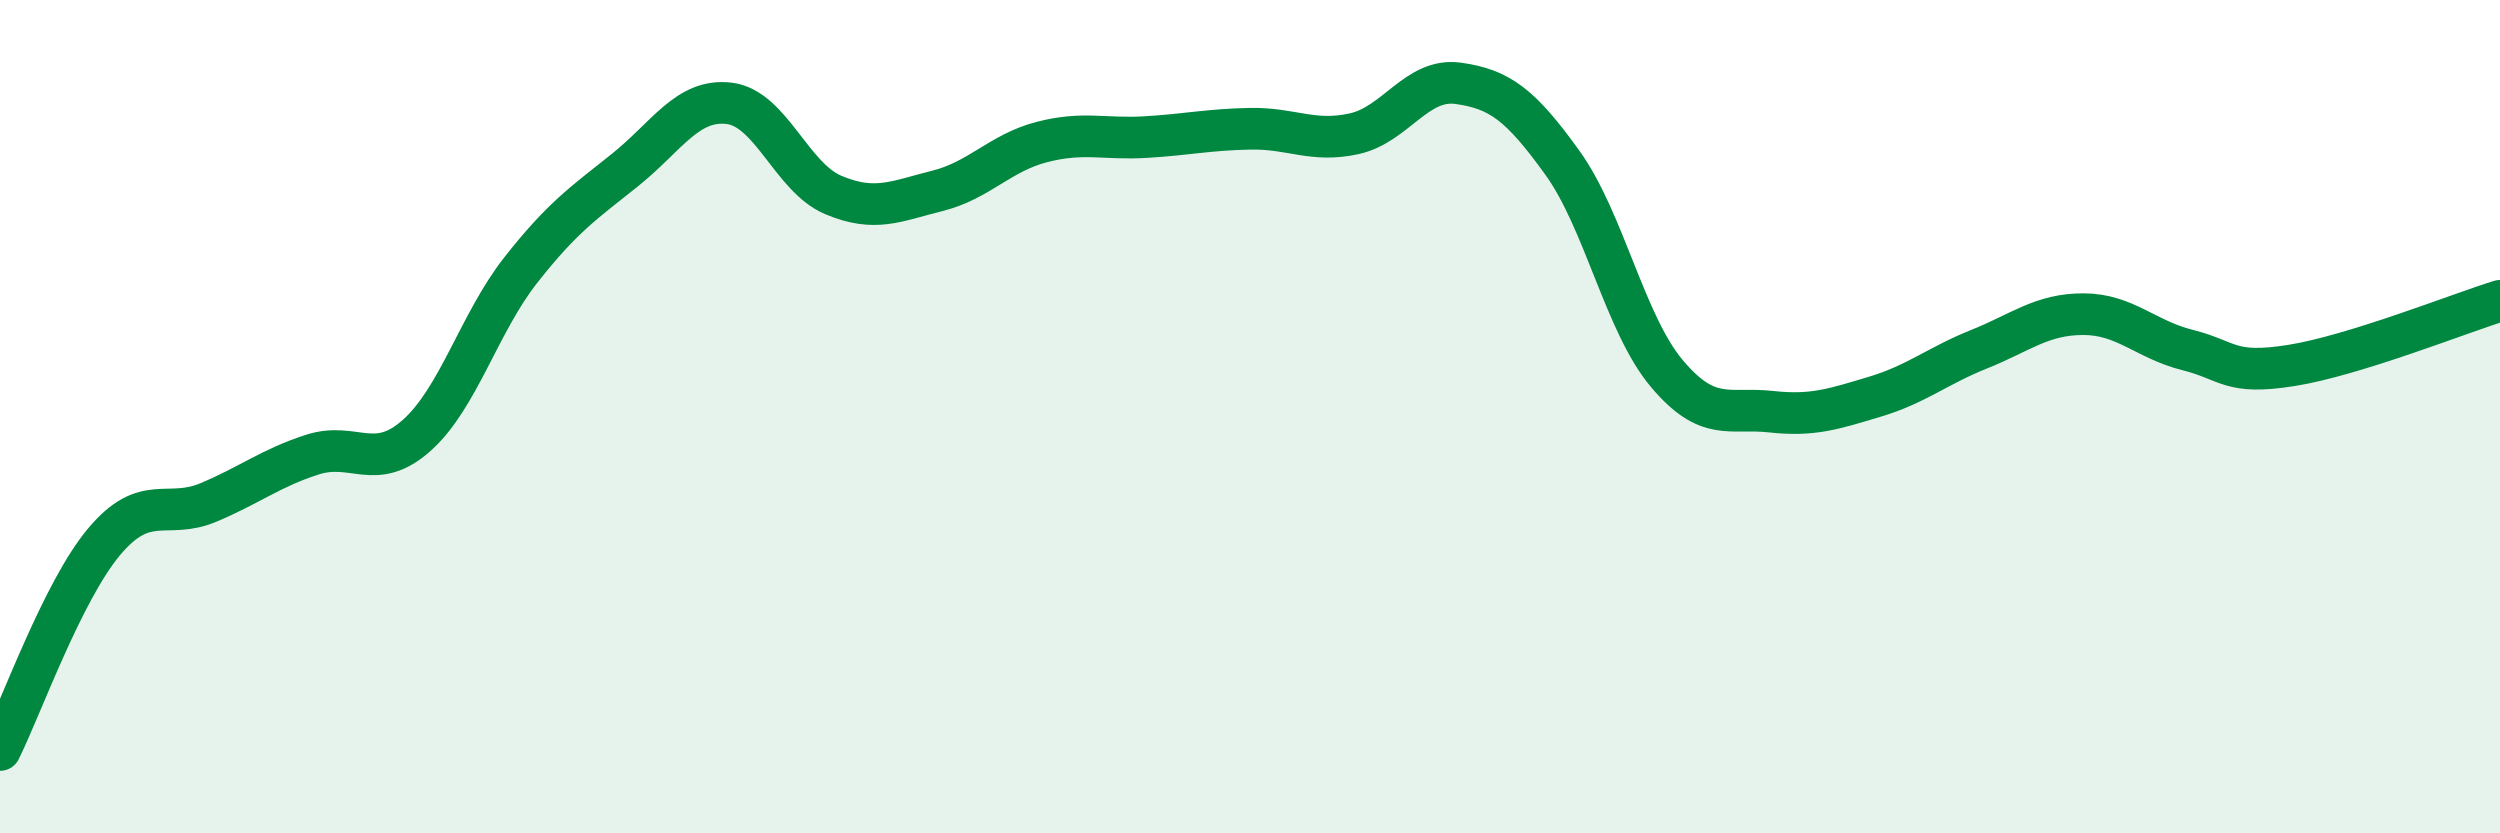
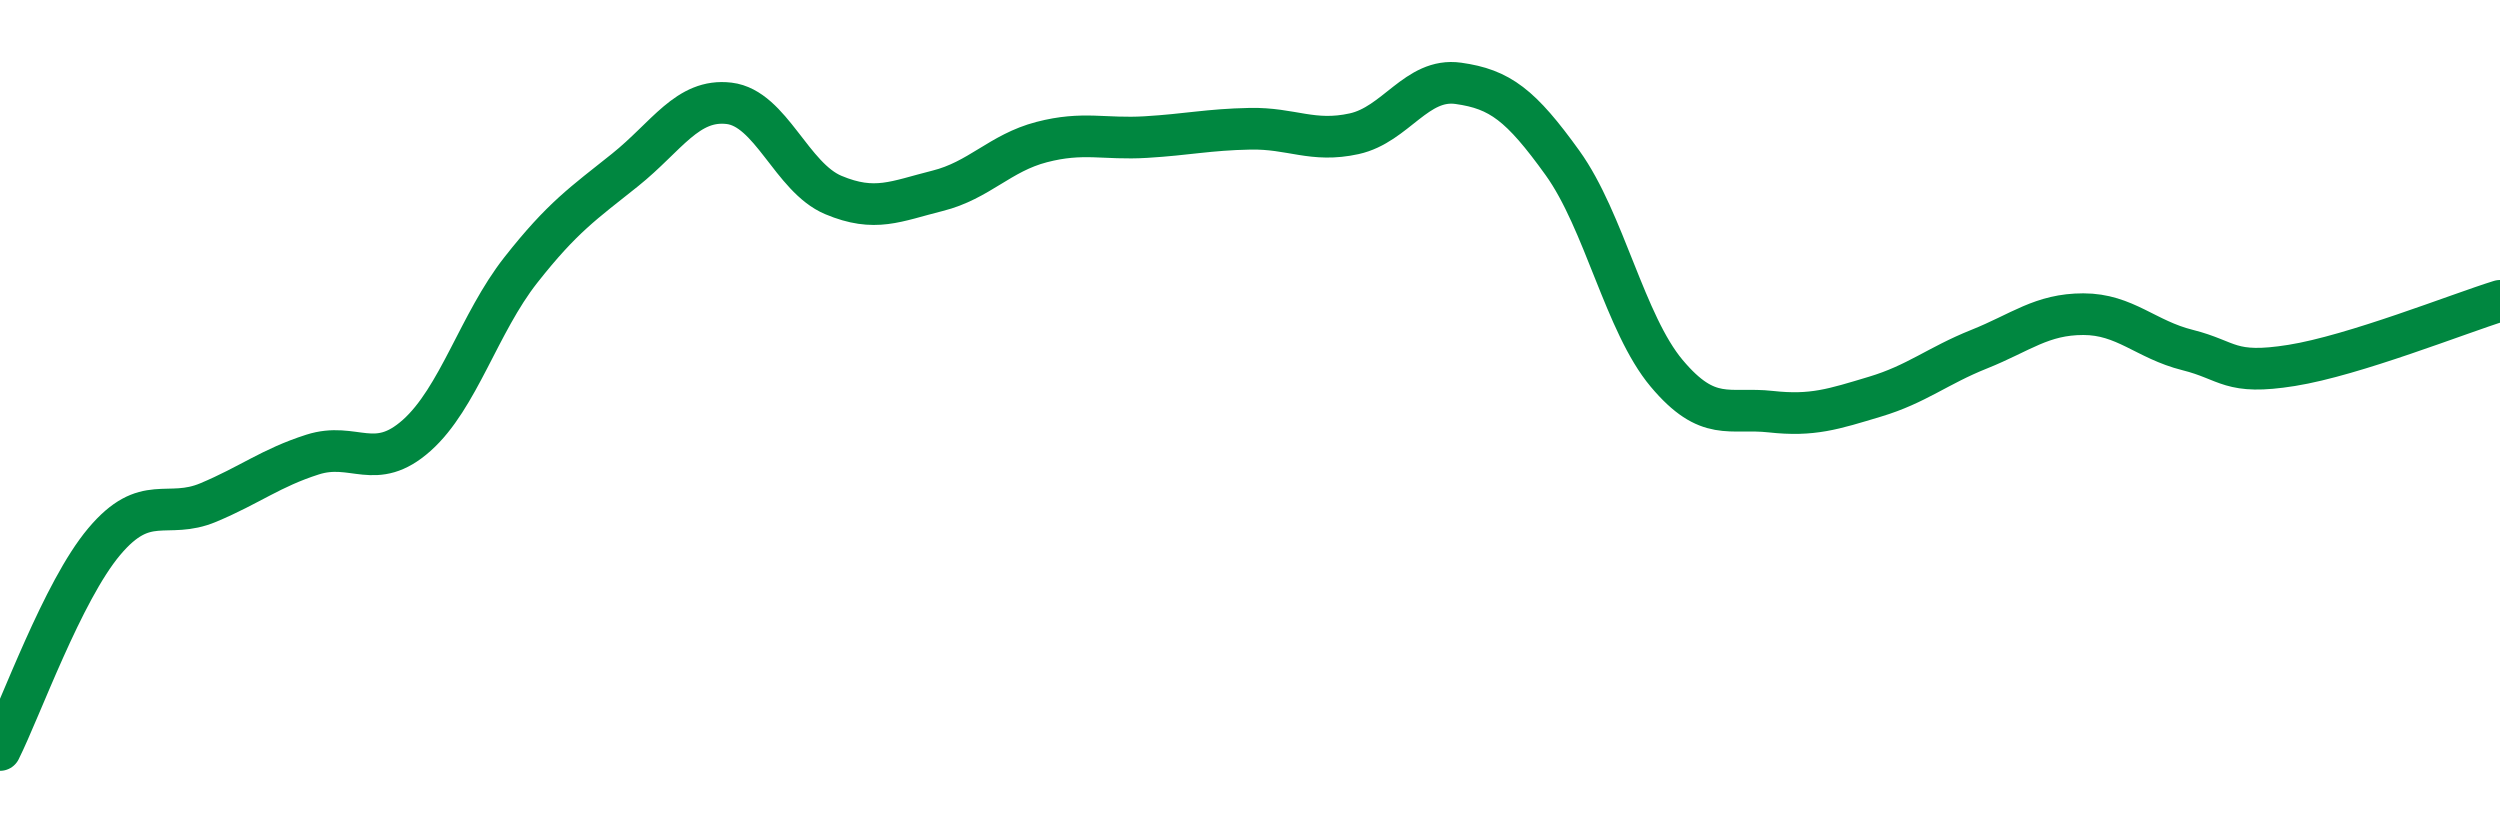
<svg xmlns="http://www.w3.org/2000/svg" width="60" height="20" viewBox="0 0 60 20">
-   <path d="M 0,18 C 0.5,17 1.5,14.19 2.5,13 C 3.5,11.81 4,12.48 5,12.06 C 6,11.64 6.5,11.23 7.5,10.91 C 8.5,10.59 9,11.34 10,10.45 C 11,9.56 11.5,7.75 12.5,6.48 C 13.5,5.21 14,4.88 15,4.08 C 16,3.28 16.5,2.36 17.5,2.48 C 18.5,2.6 19,4.26 20,4.68 C 21,5.1 21.5,4.83 22.5,4.58 C 23.5,4.33 24,3.67 25,3.41 C 26,3.15 26.5,3.35 27.5,3.29 C 28.5,3.23 29,3.11 30,3.09 C 31,3.07 31.5,3.43 32.5,3.21 C 33.5,2.99 34,1.86 35,2 C 36,2.14 36.5,2.52 37.5,3.91 C 38.5,5.3 39,7.77 40,8.96 C 41,10.15 41.5,9.77 42.5,9.88 C 43.5,9.99 44,9.82 45,9.52 C 46,9.22 46.5,8.78 47.5,8.38 C 48.5,7.98 49,7.54 50,7.54 C 51,7.54 51.5,8.15 52.5,8.4 C 53.5,8.65 53.5,9.01 55,8.77 C 56.5,8.53 59,7.53 60,7.22L60 20L0 20Z" fill="#008740" opacity="0.1" stroke-linecap="round" stroke-linejoin="round" />
  <path d="M 0,18 C 0.5,17 1.5,14.19 2.5,13 C 3.5,11.81 4,12.48 5,12.06 C 6,11.64 6.5,11.23 7.5,10.91 C 8.5,10.59 9,11.34 10,10.45 C 11,9.56 11.5,7.75 12.5,6.48 C 13.5,5.21 14,4.88 15,4.08 C 16,3.28 16.5,2.36 17.5,2.48 C 18.5,2.6 19,4.26 20,4.68 C 21,5.1 21.5,4.83 22.5,4.58 C 23.5,4.33 24,3.67 25,3.41 C 26,3.15 26.5,3.35 27.5,3.29 C 28.5,3.23 29,3.11 30,3.09 C 31,3.07 31.5,3.43 32.5,3.21 C 33.5,2.99 34,1.86 35,2 C 36,2.14 36.5,2.52 37.5,3.91 C 38.5,5.3 39,7.77 40,8.96 C 41,10.15 41.5,9.77 42.5,9.88 C 43.5,9.99 44,9.82 45,9.52 C 46,9.22 46.5,8.78 47.5,8.38 C 48.5,7.98 49,7.54 50,7.54 C 51,7.54 51.5,8.15 52.5,8.4 C 53.5,8.65 53.5,9.01 55,8.77 C 56.5,8.53 59,7.53 60,7.22" stroke="#008740" stroke-width="1" fill="none" stroke-linecap="round" stroke-linejoin="round" />
</svg>